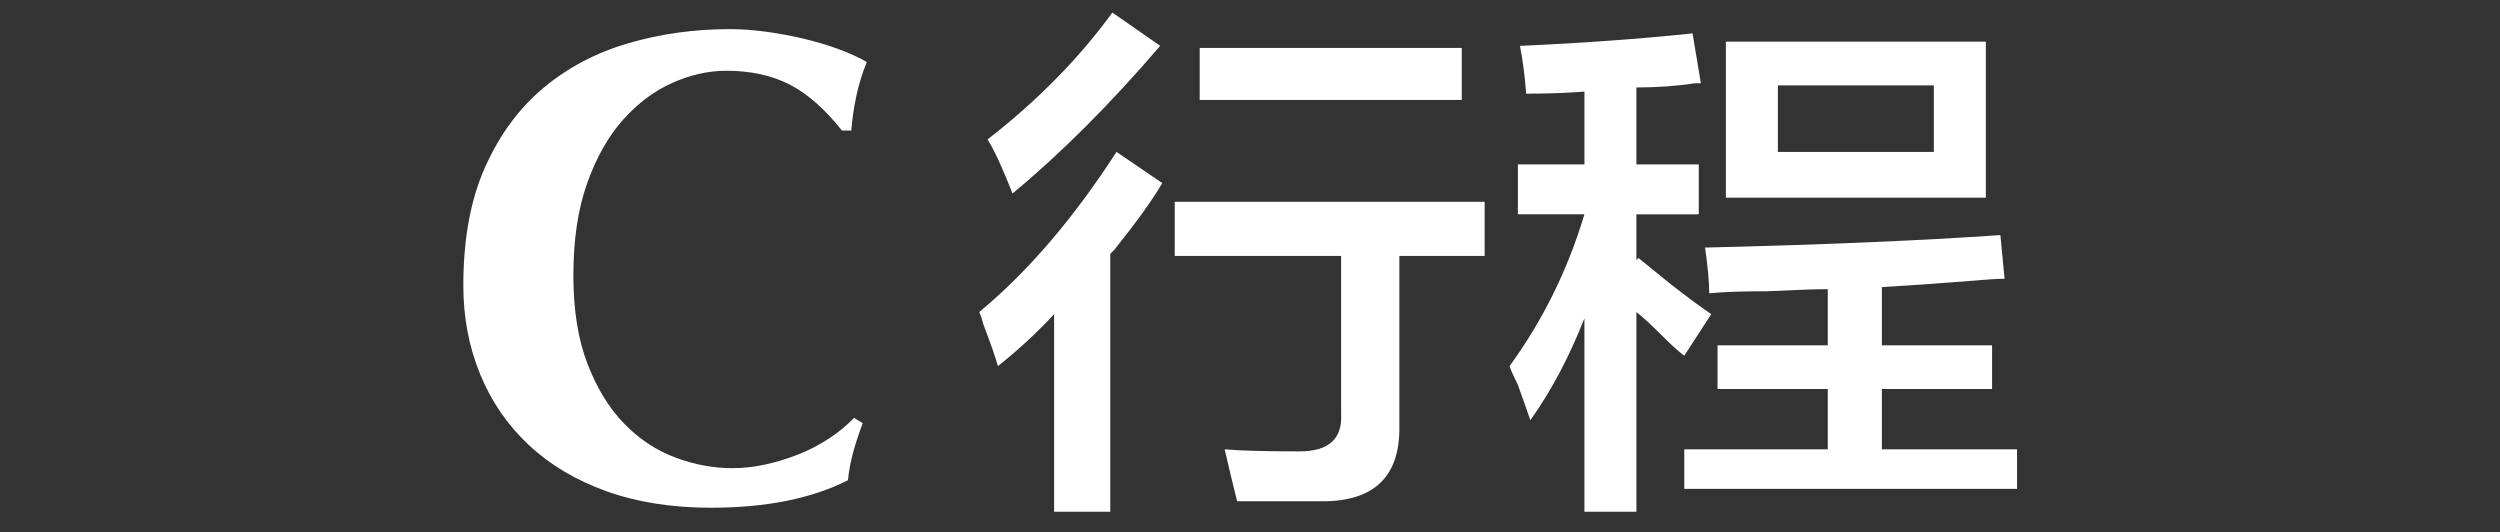
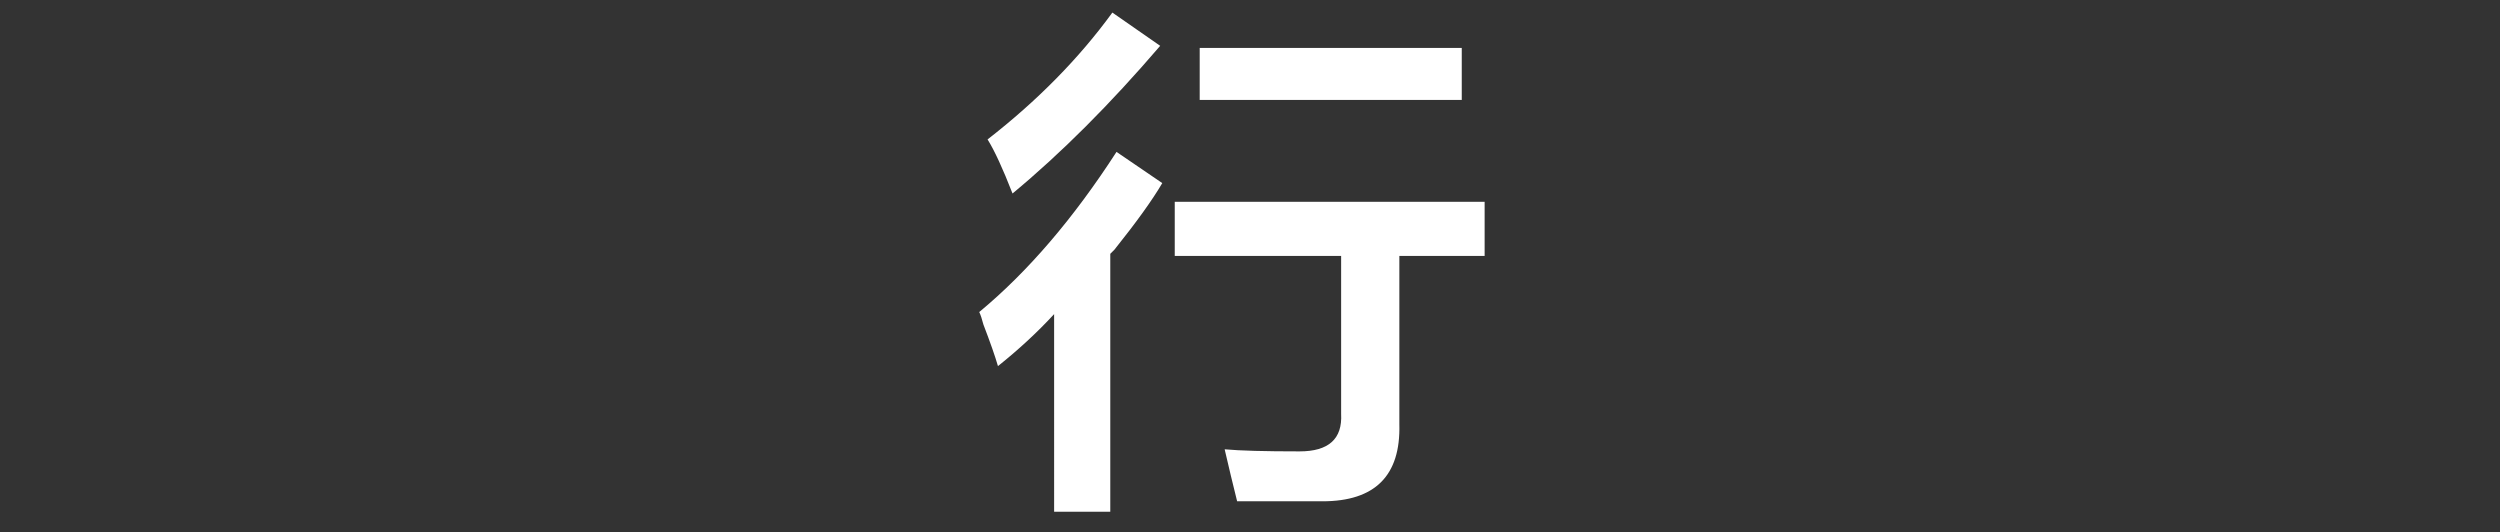
<svg xmlns="http://www.w3.org/2000/svg" version="1.1" id="レイヤー_1" x="0px" y="0px" width="108px" height="23px" viewBox="0 0 108 23" enable-background="new 0 0 108 23" xml:space="preserve">
  <rect x="0" y="0" width="108" height="23" fill="#333333" stroke="none" />
  <title>Cコース</title>
  <desc>Created with Sketch.</desc>
  <g>
-     <path fill="#FFFFFF" d="M36.864,19.514c-0.116,0.416-0.193,0.826-0.232,1.232c-1.565,0.792-3.538,1.188-5.916,1.188   c-1.682,0-3.185-0.236-4.509-0.71c-1.325-0.474-2.446-1.141-3.364-2.001s-1.619-1.88-2.102-3.06   c-0.484-1.18-0.725-2.455-0.725-3.828c0-2.01,0.314-3.716,0.942-5.119c0.628-1.401,1.469-2.542,2.523-3.422   c1.054-0.879,2.276-1.522,3.668-1.928C28.541,1.461,30,1.258,31.528,1.258c0.502,0,1.034,0.039,1.595,0.116   c0.561,0.078,1.102,0.179,1.624,0.305c0.521,0.126,1.02,0.275,1.493,0.449s0.875,0.358,1.204,0.551   C37.25,3.163,37.1,3.65,36.994,4.144s-0.179,0.991-0.217,1.494h-0.406c-0.735-0.928-1.489-1.59-2.262-1.987   c-0.773-0.396-1.683-0.594-2.727-0.594c-0.773,0-1.552,0.174-2.334,0.522c-0.783,0.348-1.494,0.88-2.132,1.595   c-0.638,0.716-1.155,1.629-1.551,2.741c-0.396,1.112-0.595,2.441-0.595,3.987c0,1.49,0.203,2.76,0.609,3.814   c0.406,1.054,0.933,1.914,1.581,2.581c0.647,0.667,1.382,1.155,2.204,1.464c0.822,0.31,1.648,0.464,2.479,0.464   c0.465,0,0.938-0.053,1.422-0.159c0.482-0.106,0.957-0.251,1.421-0.435s0.903-0.411,1.319-0.682   c0.415-0.271,0.778-0.57,1.087-0.899l0.377,0.232C37.115,18.687,36.98,19.098,36.864,19.514z" />
    <path fill="#FFFFFF" d="M43.112,15.816c-0.121-0.418-0.33-1.018-0.629-1.797c-0.061-0.238-0.121-0.418-0.18-0.539   c2.096-1.736,4.072-4.043,5.93-6.918l1.977,1.348c-0.42,0.719-1.109,1.678-2.066,2.875c-0.061,0.061-0.121,0.121-0.18,0.18v11.141   h-2.426V13.57C44.819,14.35,44.01,15.098,43.112,15.816z M43.741,8.359c-0.42-1.078-0.779-1.856-1.078-2.336   c2.156-1.676,3.953-3.504,5.391-5.48L50.12,1.98C47.963,4.496,45.836,6.623,43.741,8.359z M50.749,11.055V8.719h13.387v2.336   h-3.684v7.277c0.059,2.215-1.049,3.324-3.324,3.324c-1.438,0-2.667,0-3.684,0c-0.18-0.719-0.359-1.469-0.539-2.246   c0.658,0.061,1.737,0.09,3.235,0.09c1.258,0,1.855-0.539,1.797-1.617v-6.828H50.749z M51.827,4.316V2.07h11.321v2.246H51.827z" />
-     <path fill="#FFFFFF" d="M65.573,9.258V7.102h2.875V3.957c-0.779,0.061-1.617,0.09-2.516,0.09c-0.061-0.778-0.15-1.467-0.27-2.066   c2.695-0.119,5.18-0.299,7.457-0.539l0.359,2.156c-0.061,0-0.15,0-0.27,0c-0.779,0.121-1.617,0.18-2.516,0.18v3.324h2.695v2.156   h-2.695v1.977l0.09-0.09c0.299,0.24,0.777,0.629,1.438,1.168c0.777,0.6,1.348,1.02,1.707,1.258l-1.168,1.797   c-0.24-0.18-0.57-0.479-0.988-0.898c-0.48-0.479-0.84-0.809-1.078-0.988v8.625h-2.246V13.75c-0.66,1.678-1.438,3.145-2.336,4.402   c-0.121-0.359-0.301-0.867-0.539-1.527c-0.18-0.359-0.301-0.629-0.359-0.809c1.438-1.977,2.516-4.162,3.234-6.559H65.573z    M73.839,12.672c0-0.479-0.061-1.137-0.18-1.977c5.031-0.119,9.283-0.299,12.758-0.539l0.18,1.887c-0.301,0-0.779,0.031-1.438,0.09   c-1.559,0.121-2.846,0.211-3.863,0.27v2.516h4.762v1.887h-4.762v2.605h5.84v1.707H72.761V19.41h6.199v-2.605h-4.762v-1.887h4.762   v-2.426c-0.539,0-1.408,0.031-2.605,0.09C75.216,12.582,74.378,12.613,73.839,12.672z M74.558,8.539V1.801h11.23v6.738H74.558z    M76.804,3.688v2.875h6.738V3.688H76.804z" />
  </g>
</svg>